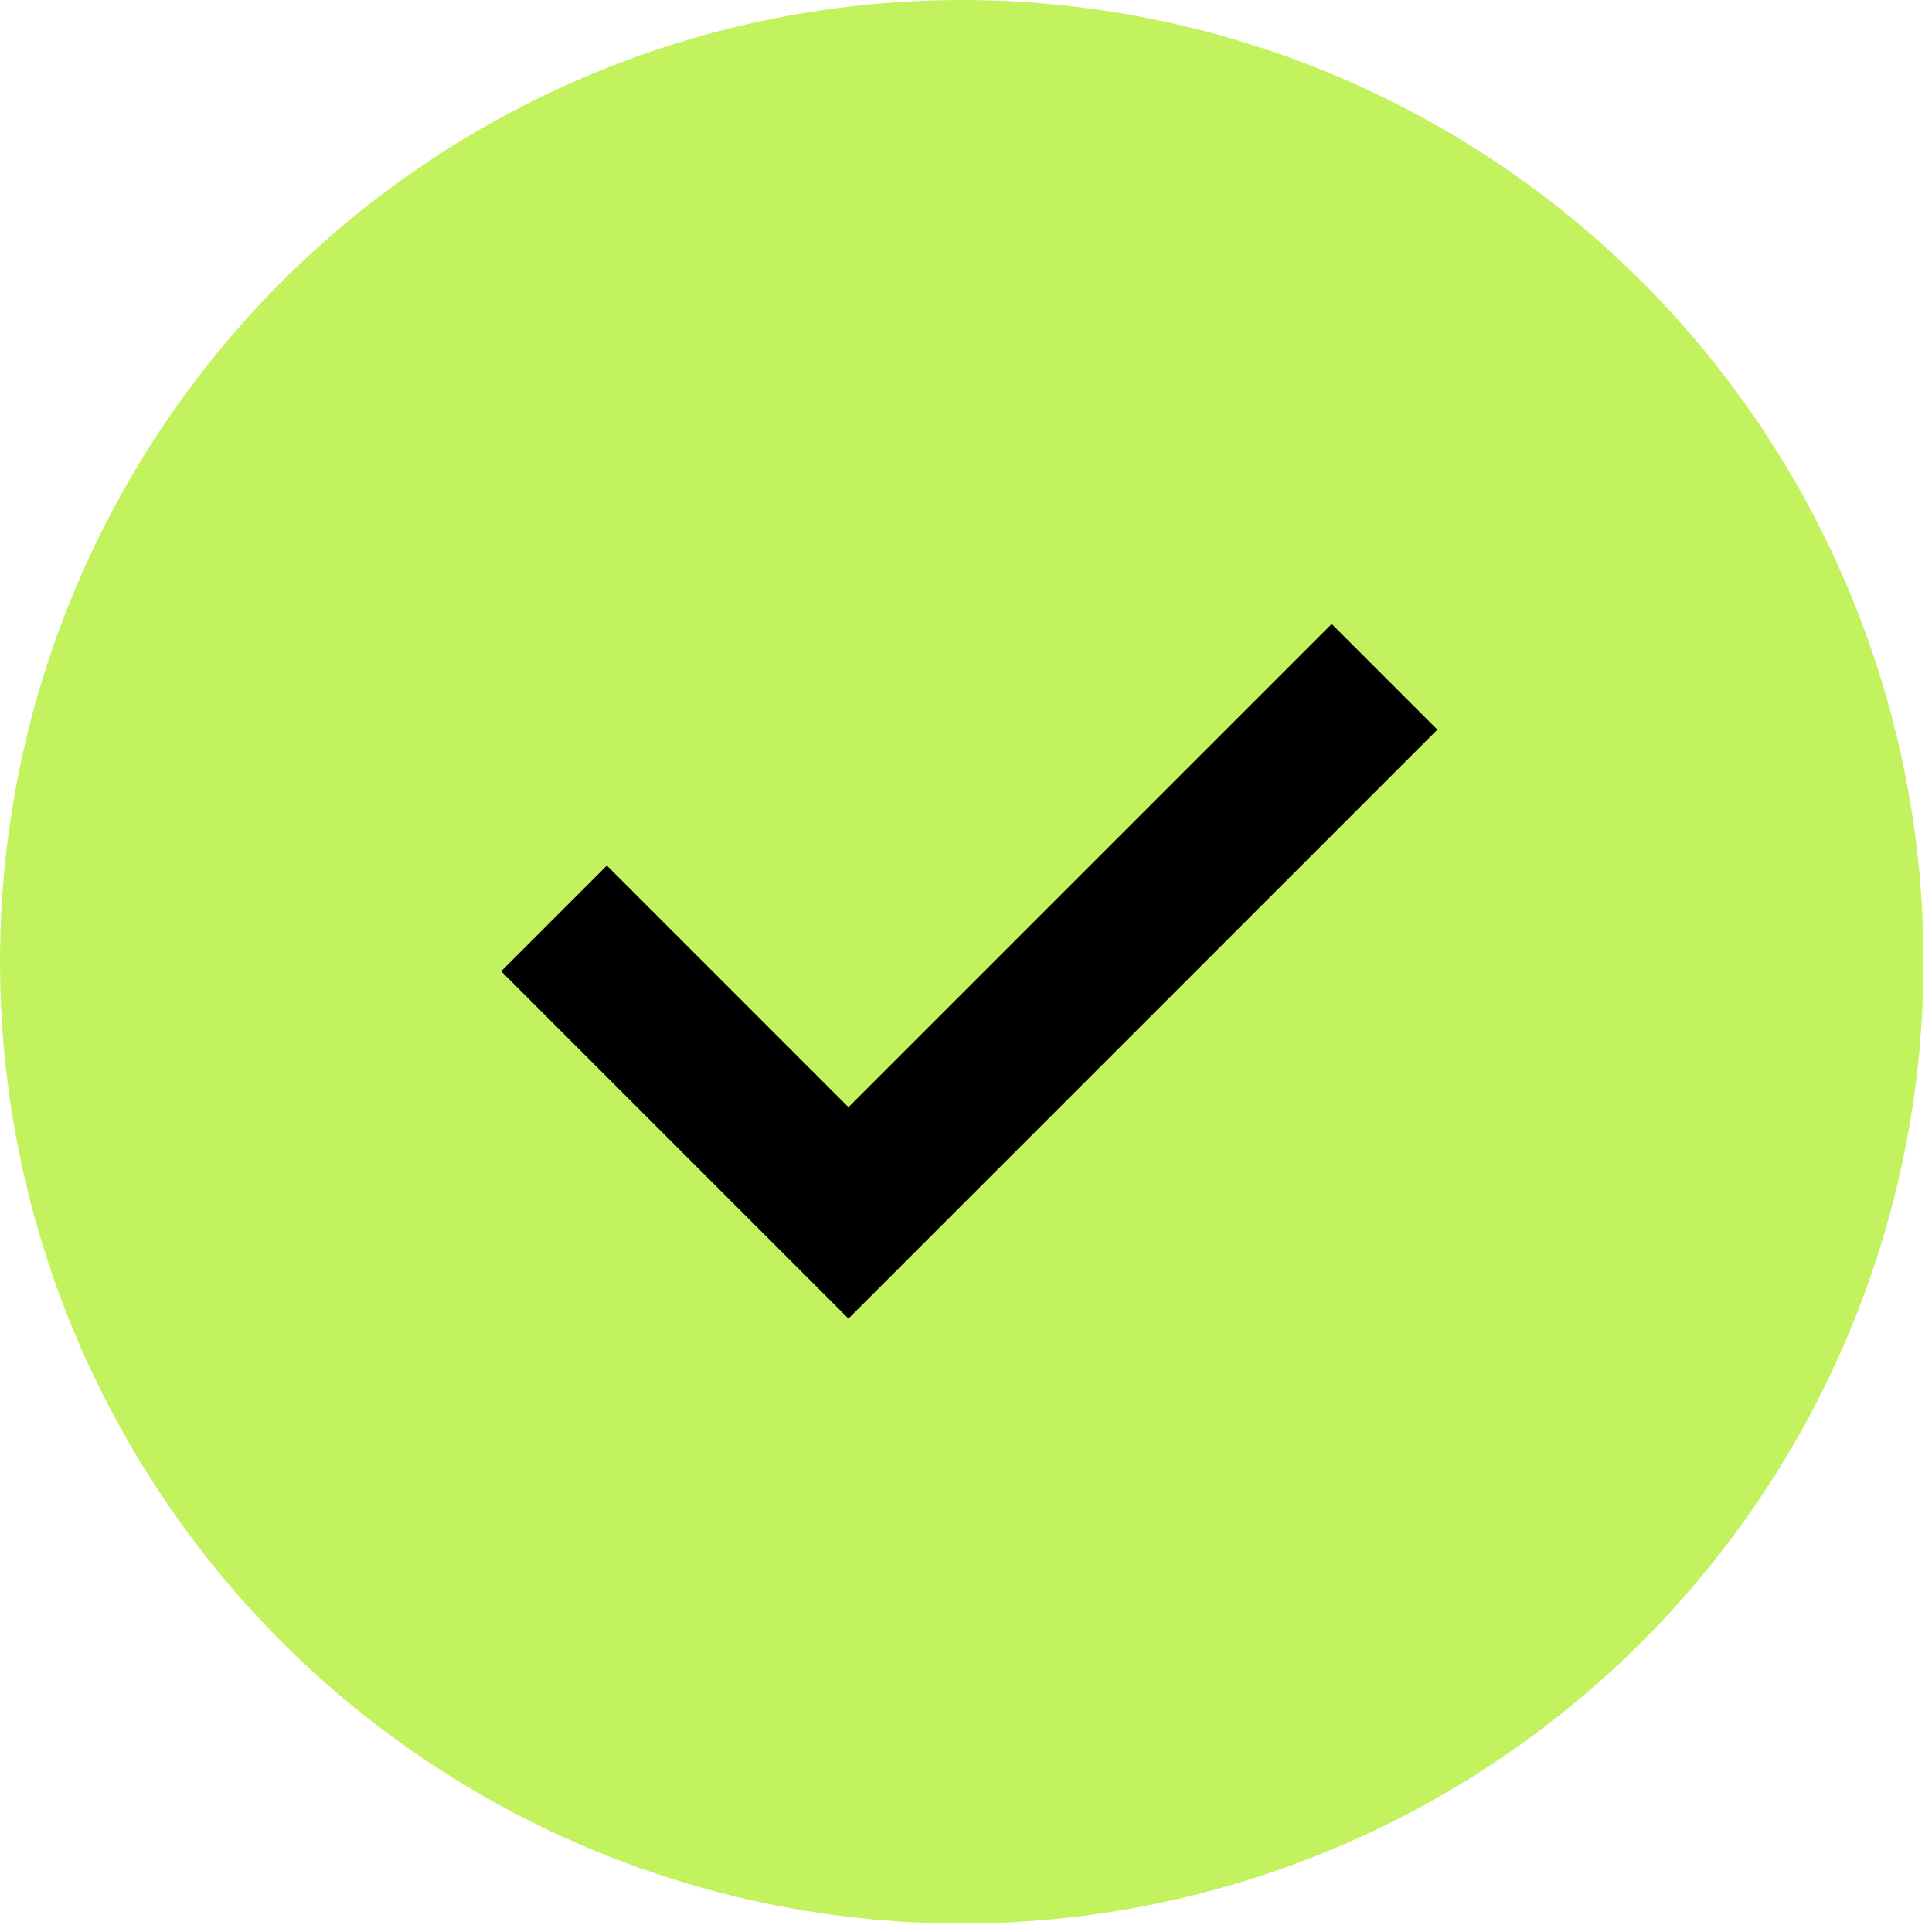
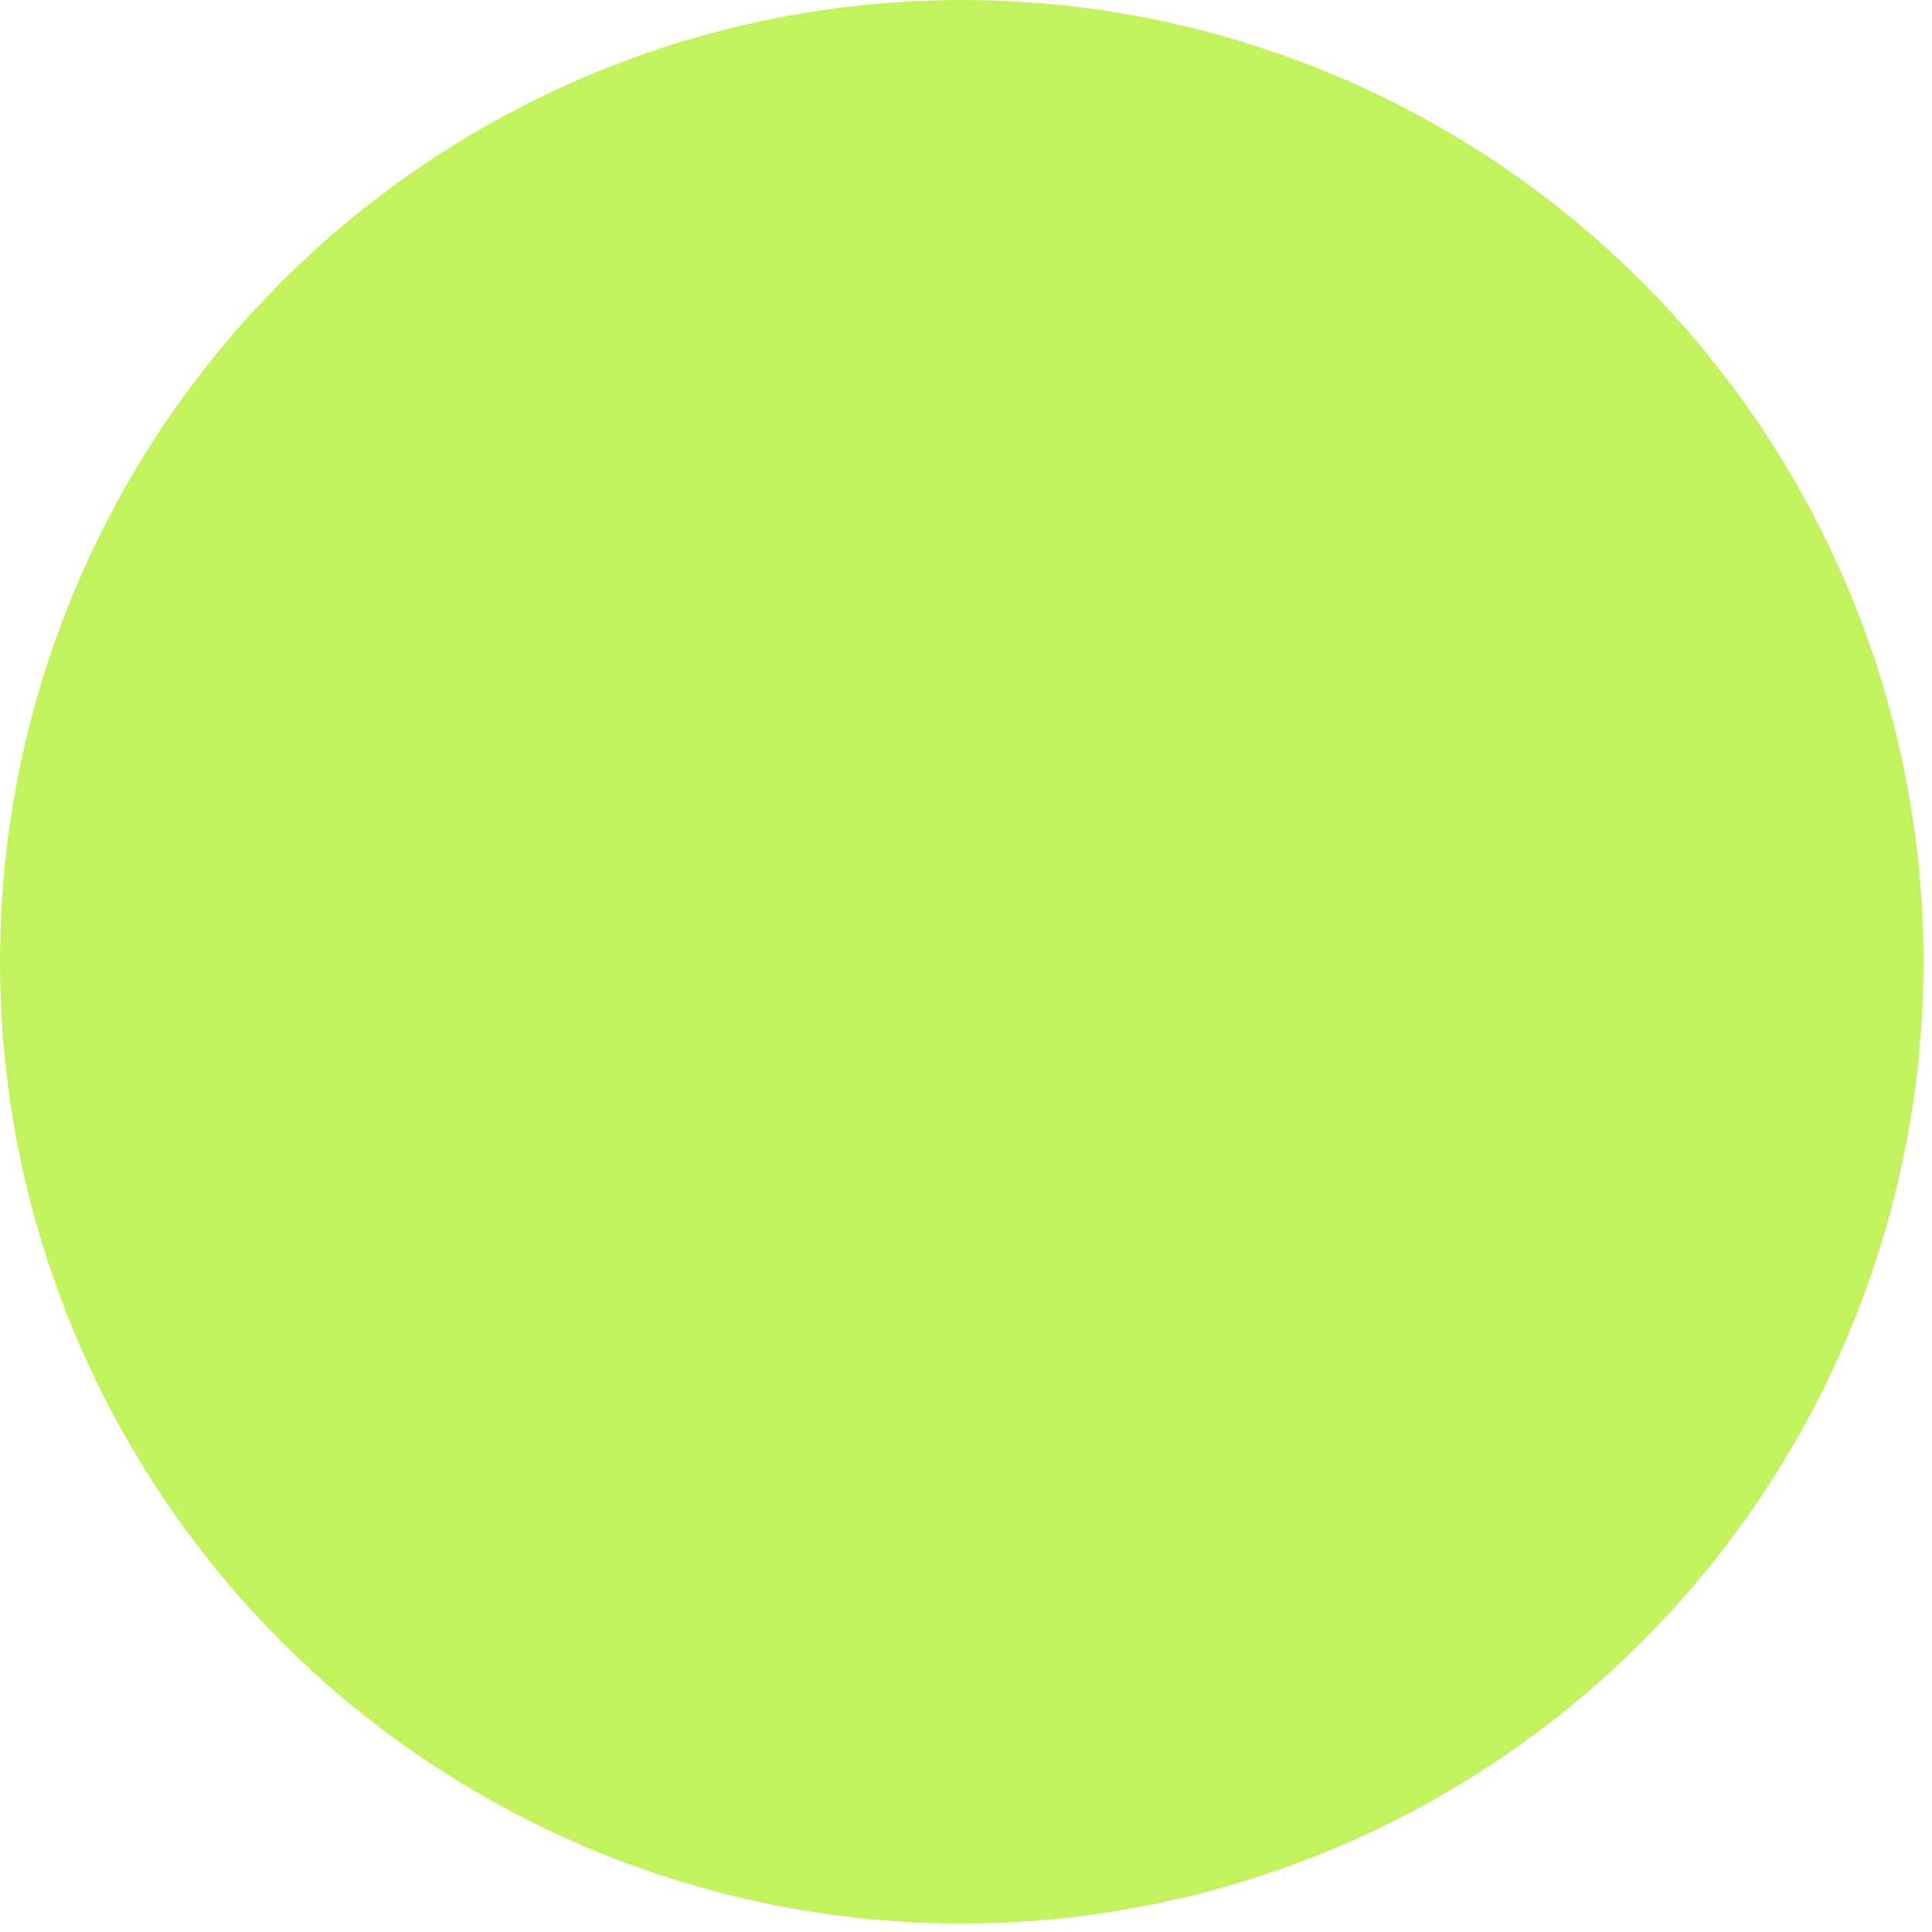
<svg xmlns="http://www.w3.org/2000/svg" width="83" height="83" viewBox="0 0 83 83" fill="none">
  <circle cx="41.318" cy="41.318" r="41.318" fill="#C3F25F" />
-   <path d="M57.212 31.347L36.451 52.108L26.07 41.727" stroke="black" stroke-width="6.421" stroke-linecap="square" />
</svg>